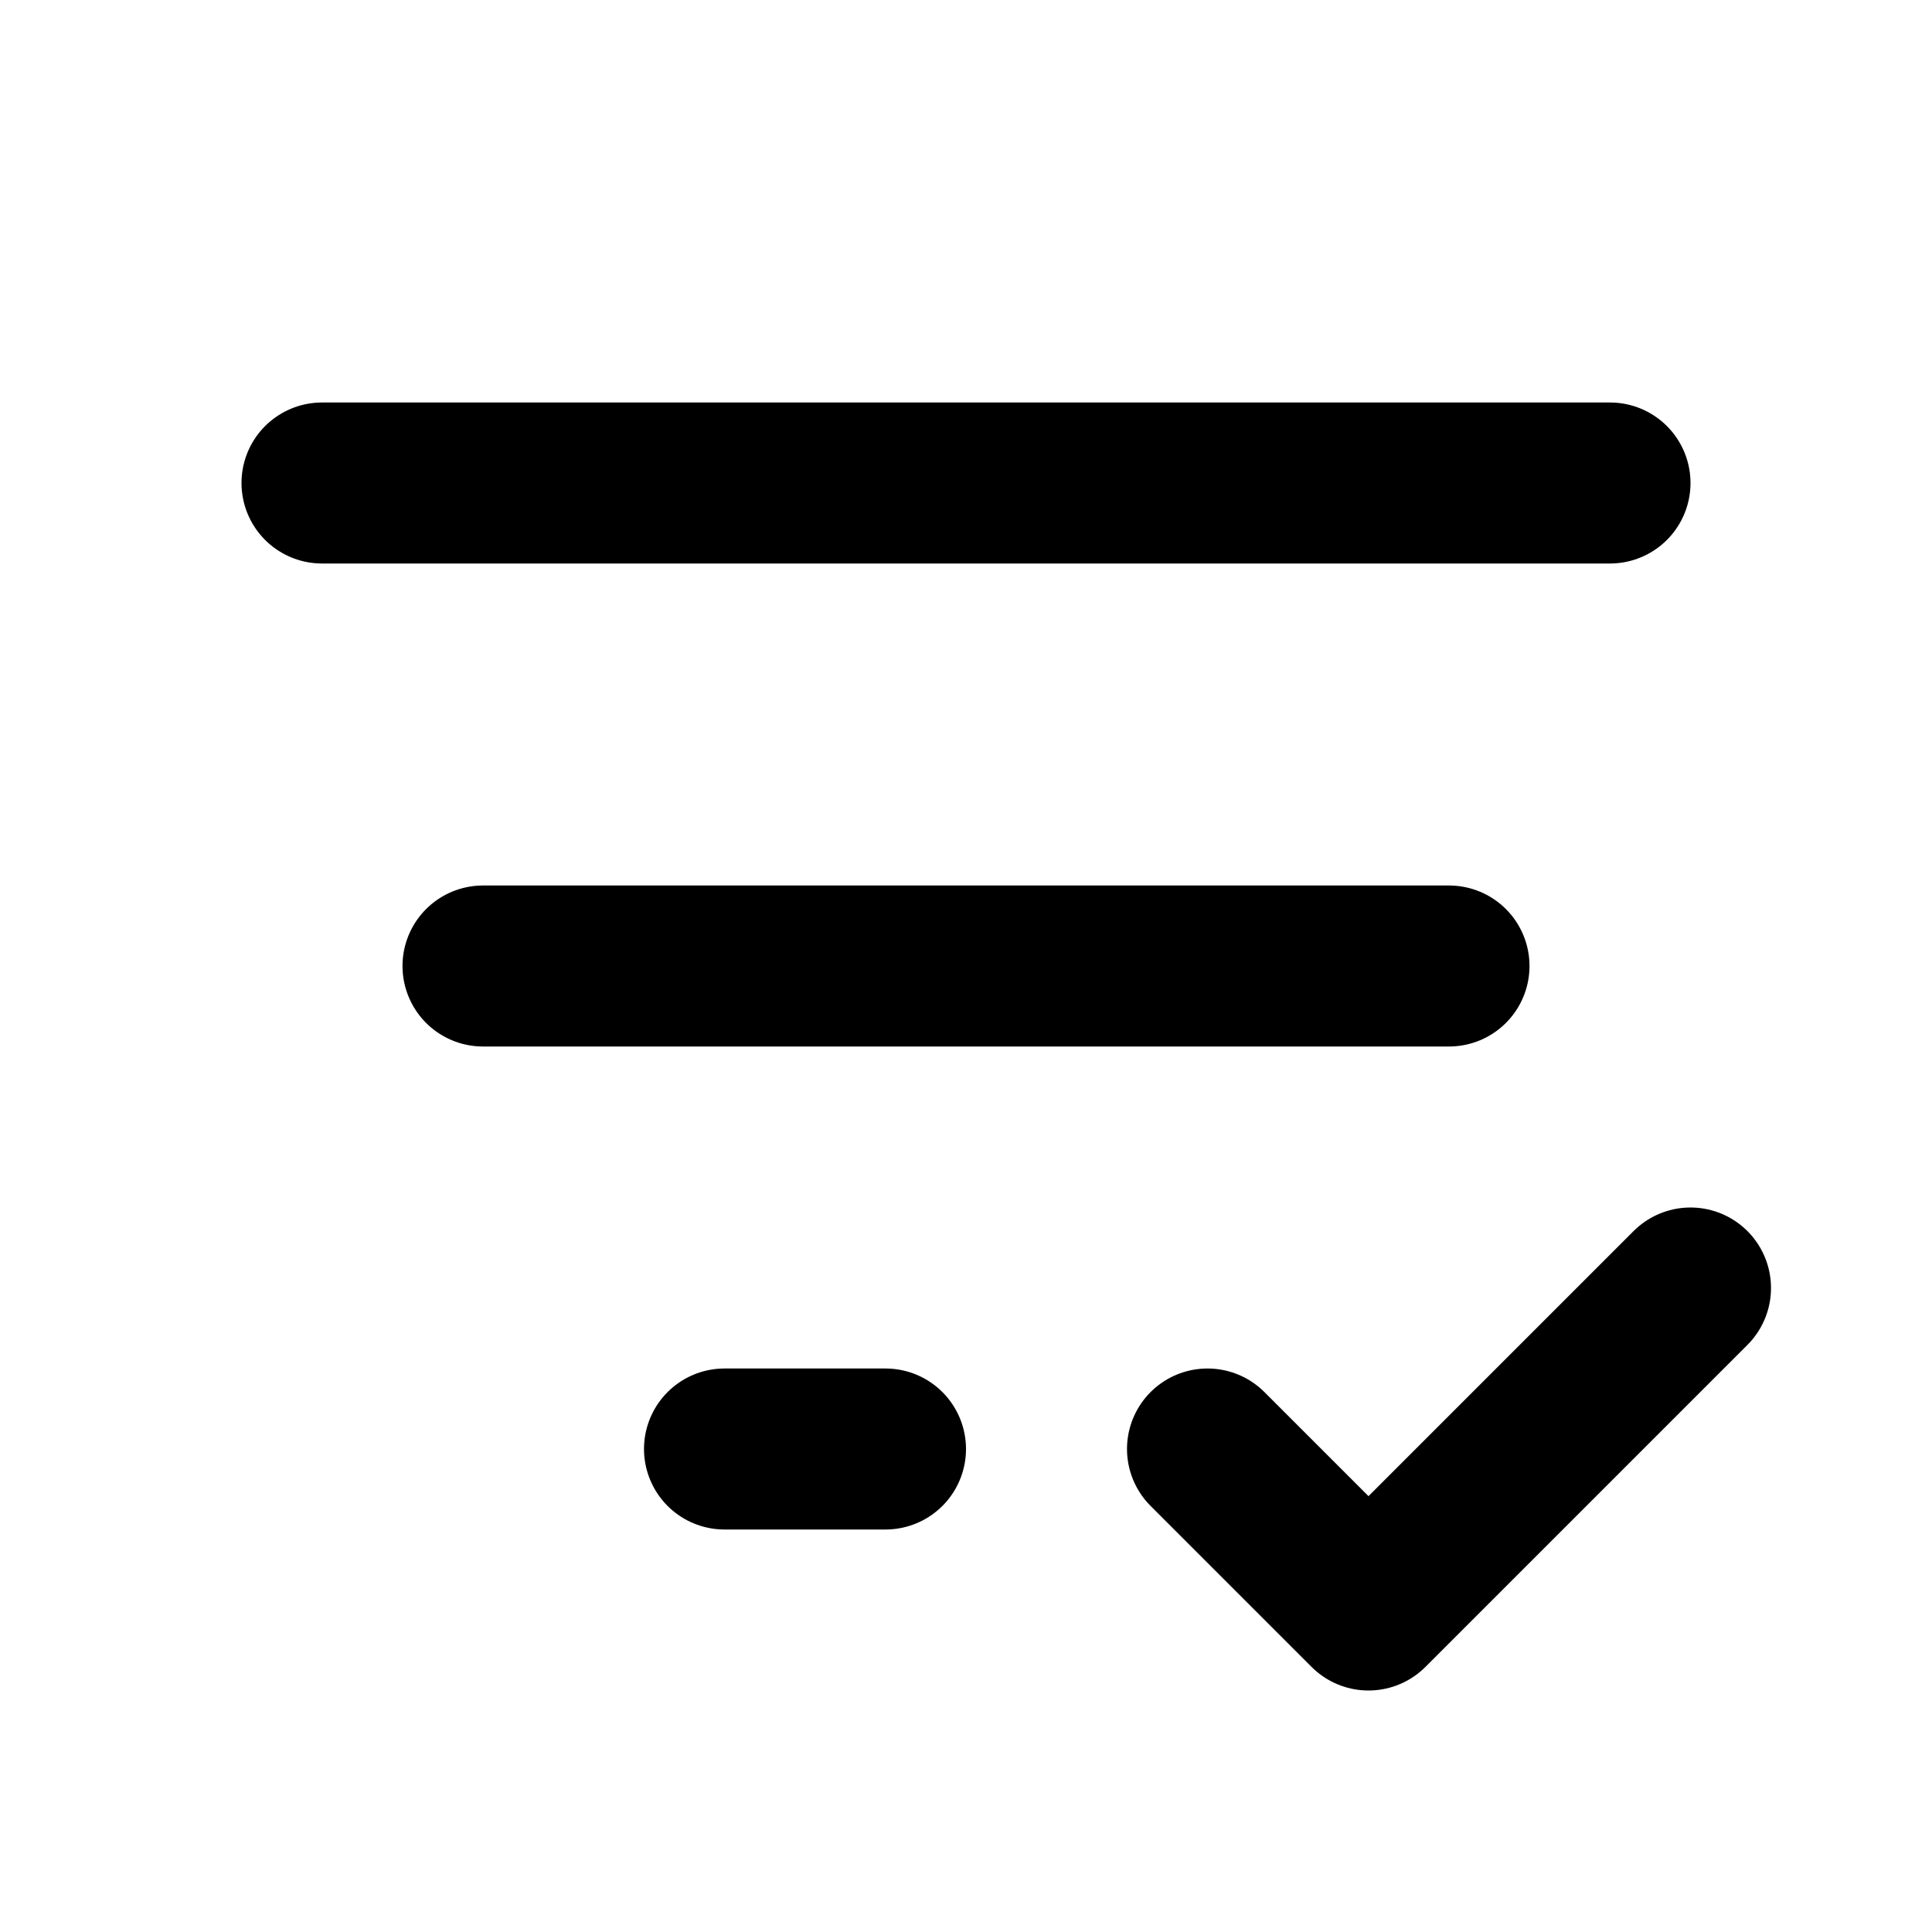
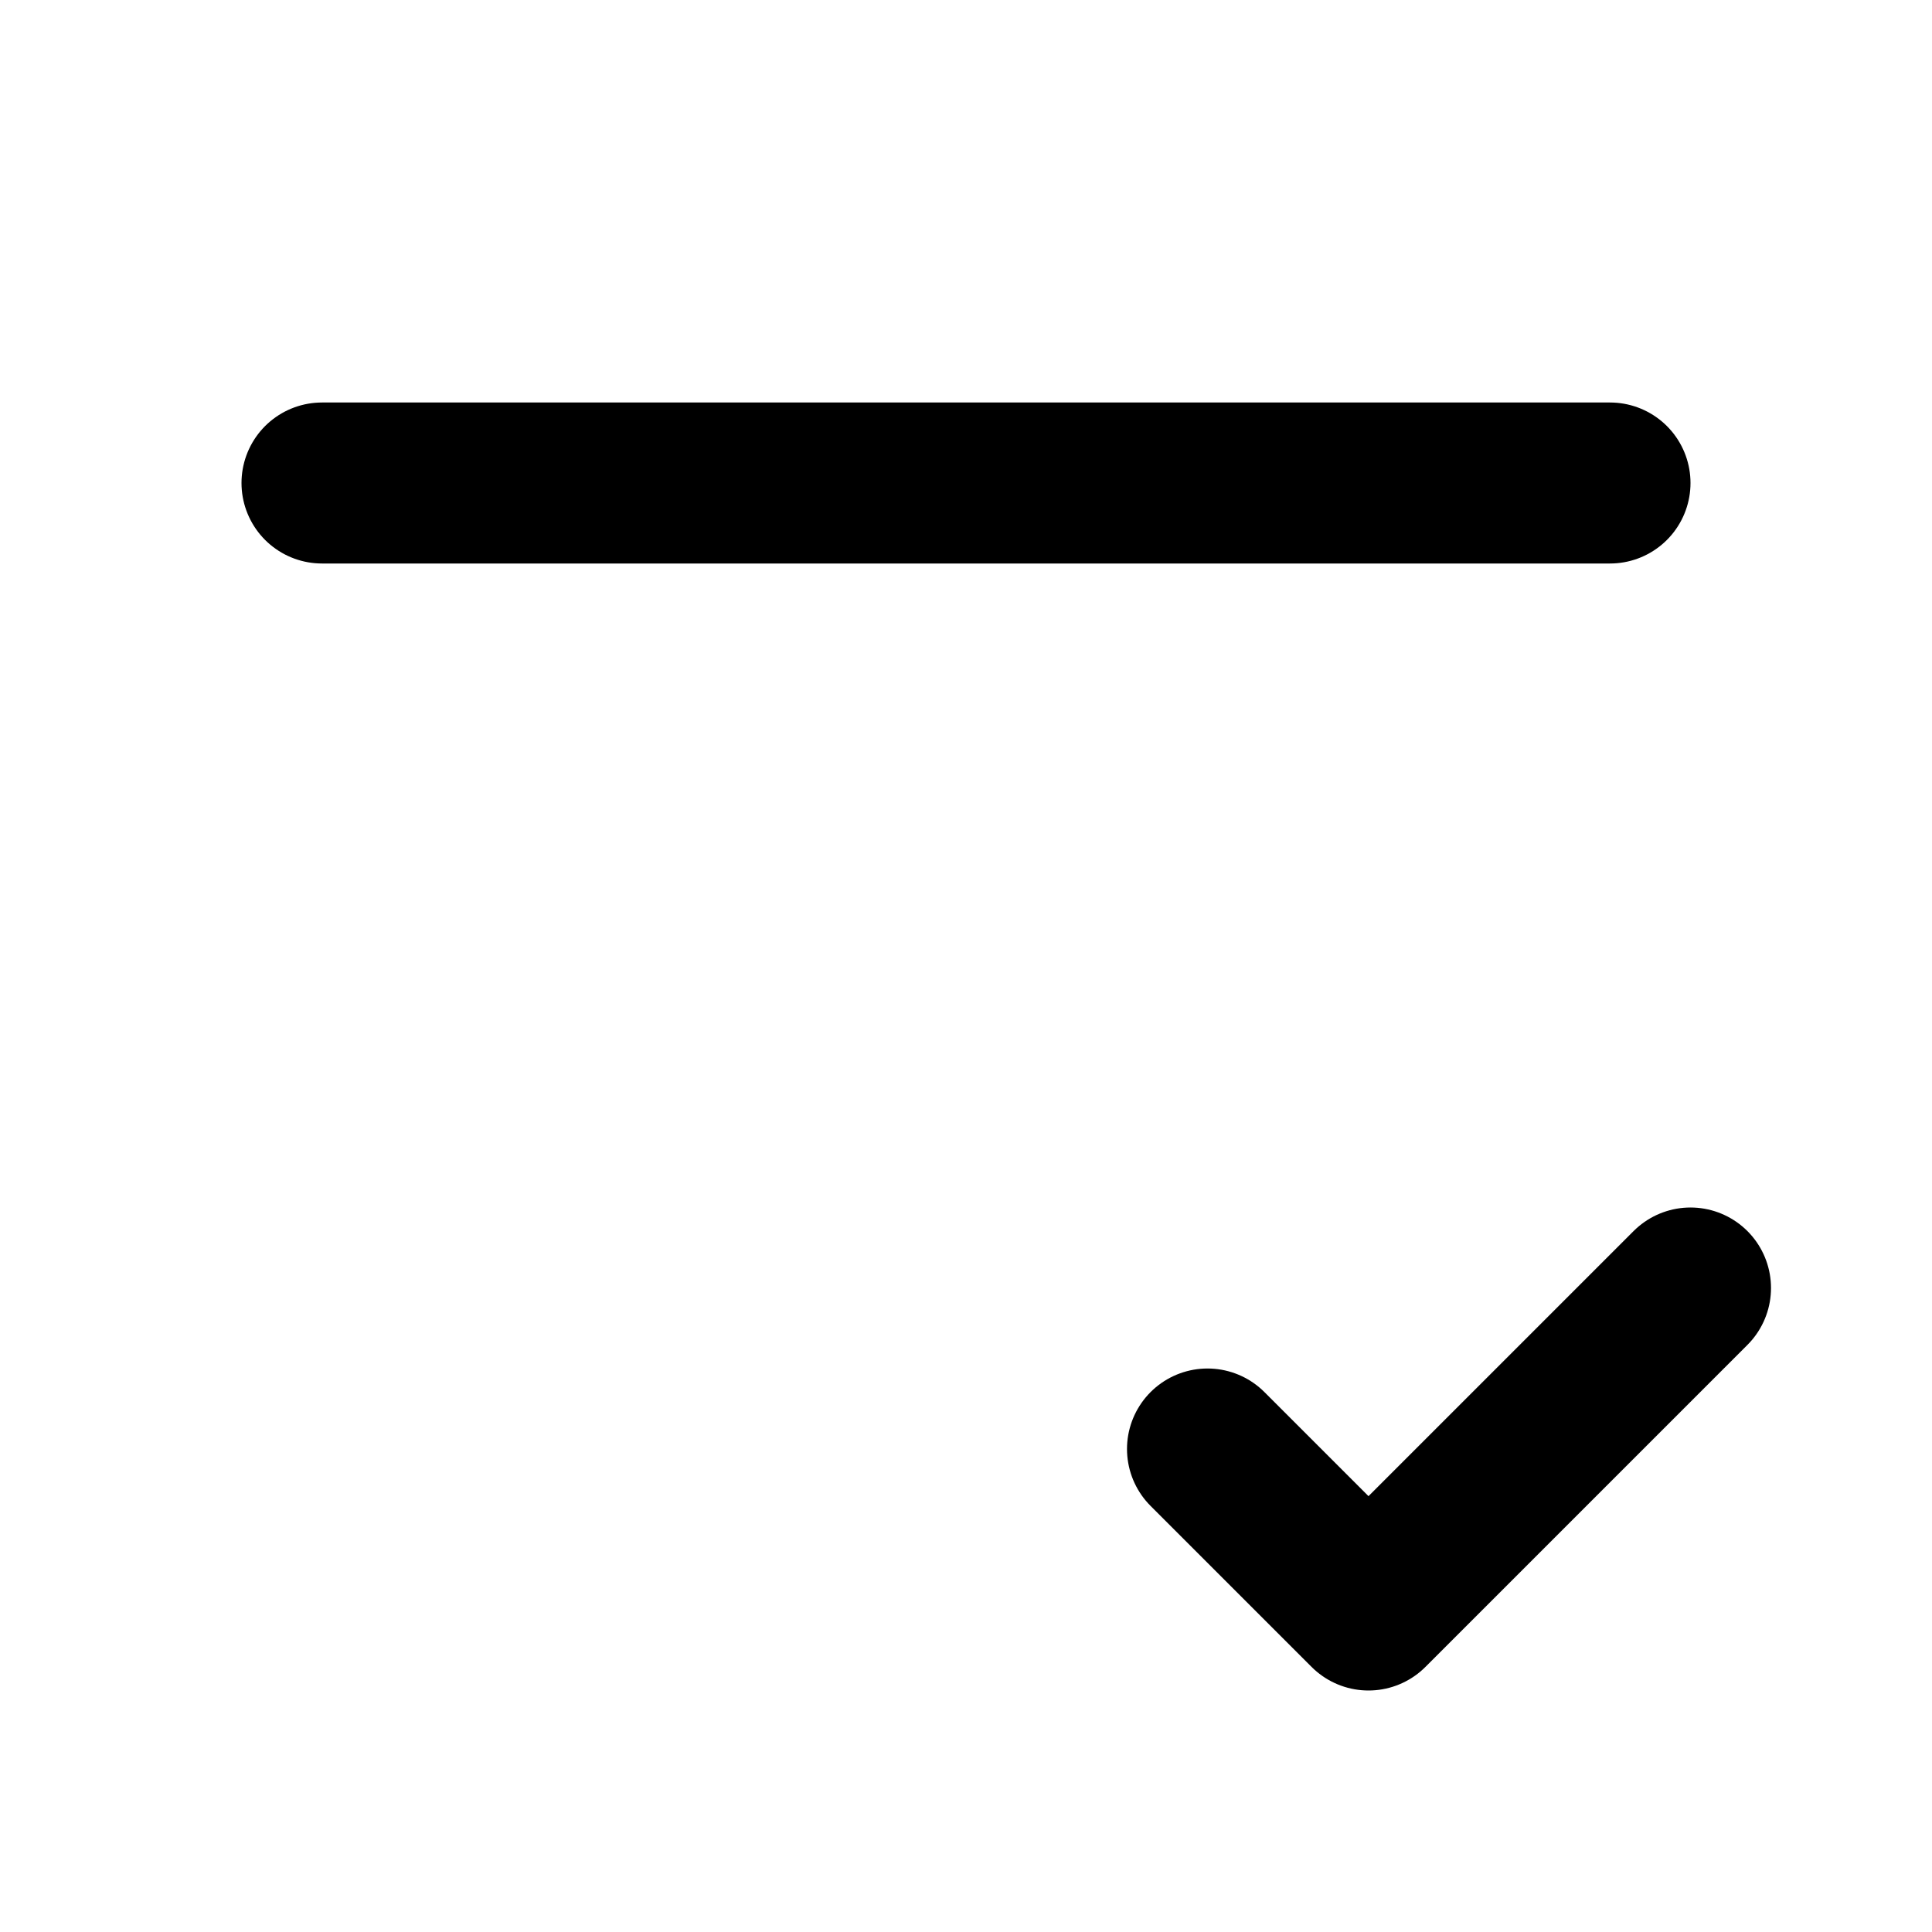
<svg xmlns="http://www.w3.org/2000/svg" width="24" height="24" viewBox="0 0 24 24" fill="none" stroke="currentColor" stroke-width="2" stroke-linecap="round" stroke-linejoin="round">
  <path d="M4 6h16" />
-   <path d="M6 12h12" />
-   <path d="M9 18h2" />
  <path d="M15 18l2 2l4 -4" />
</svg>